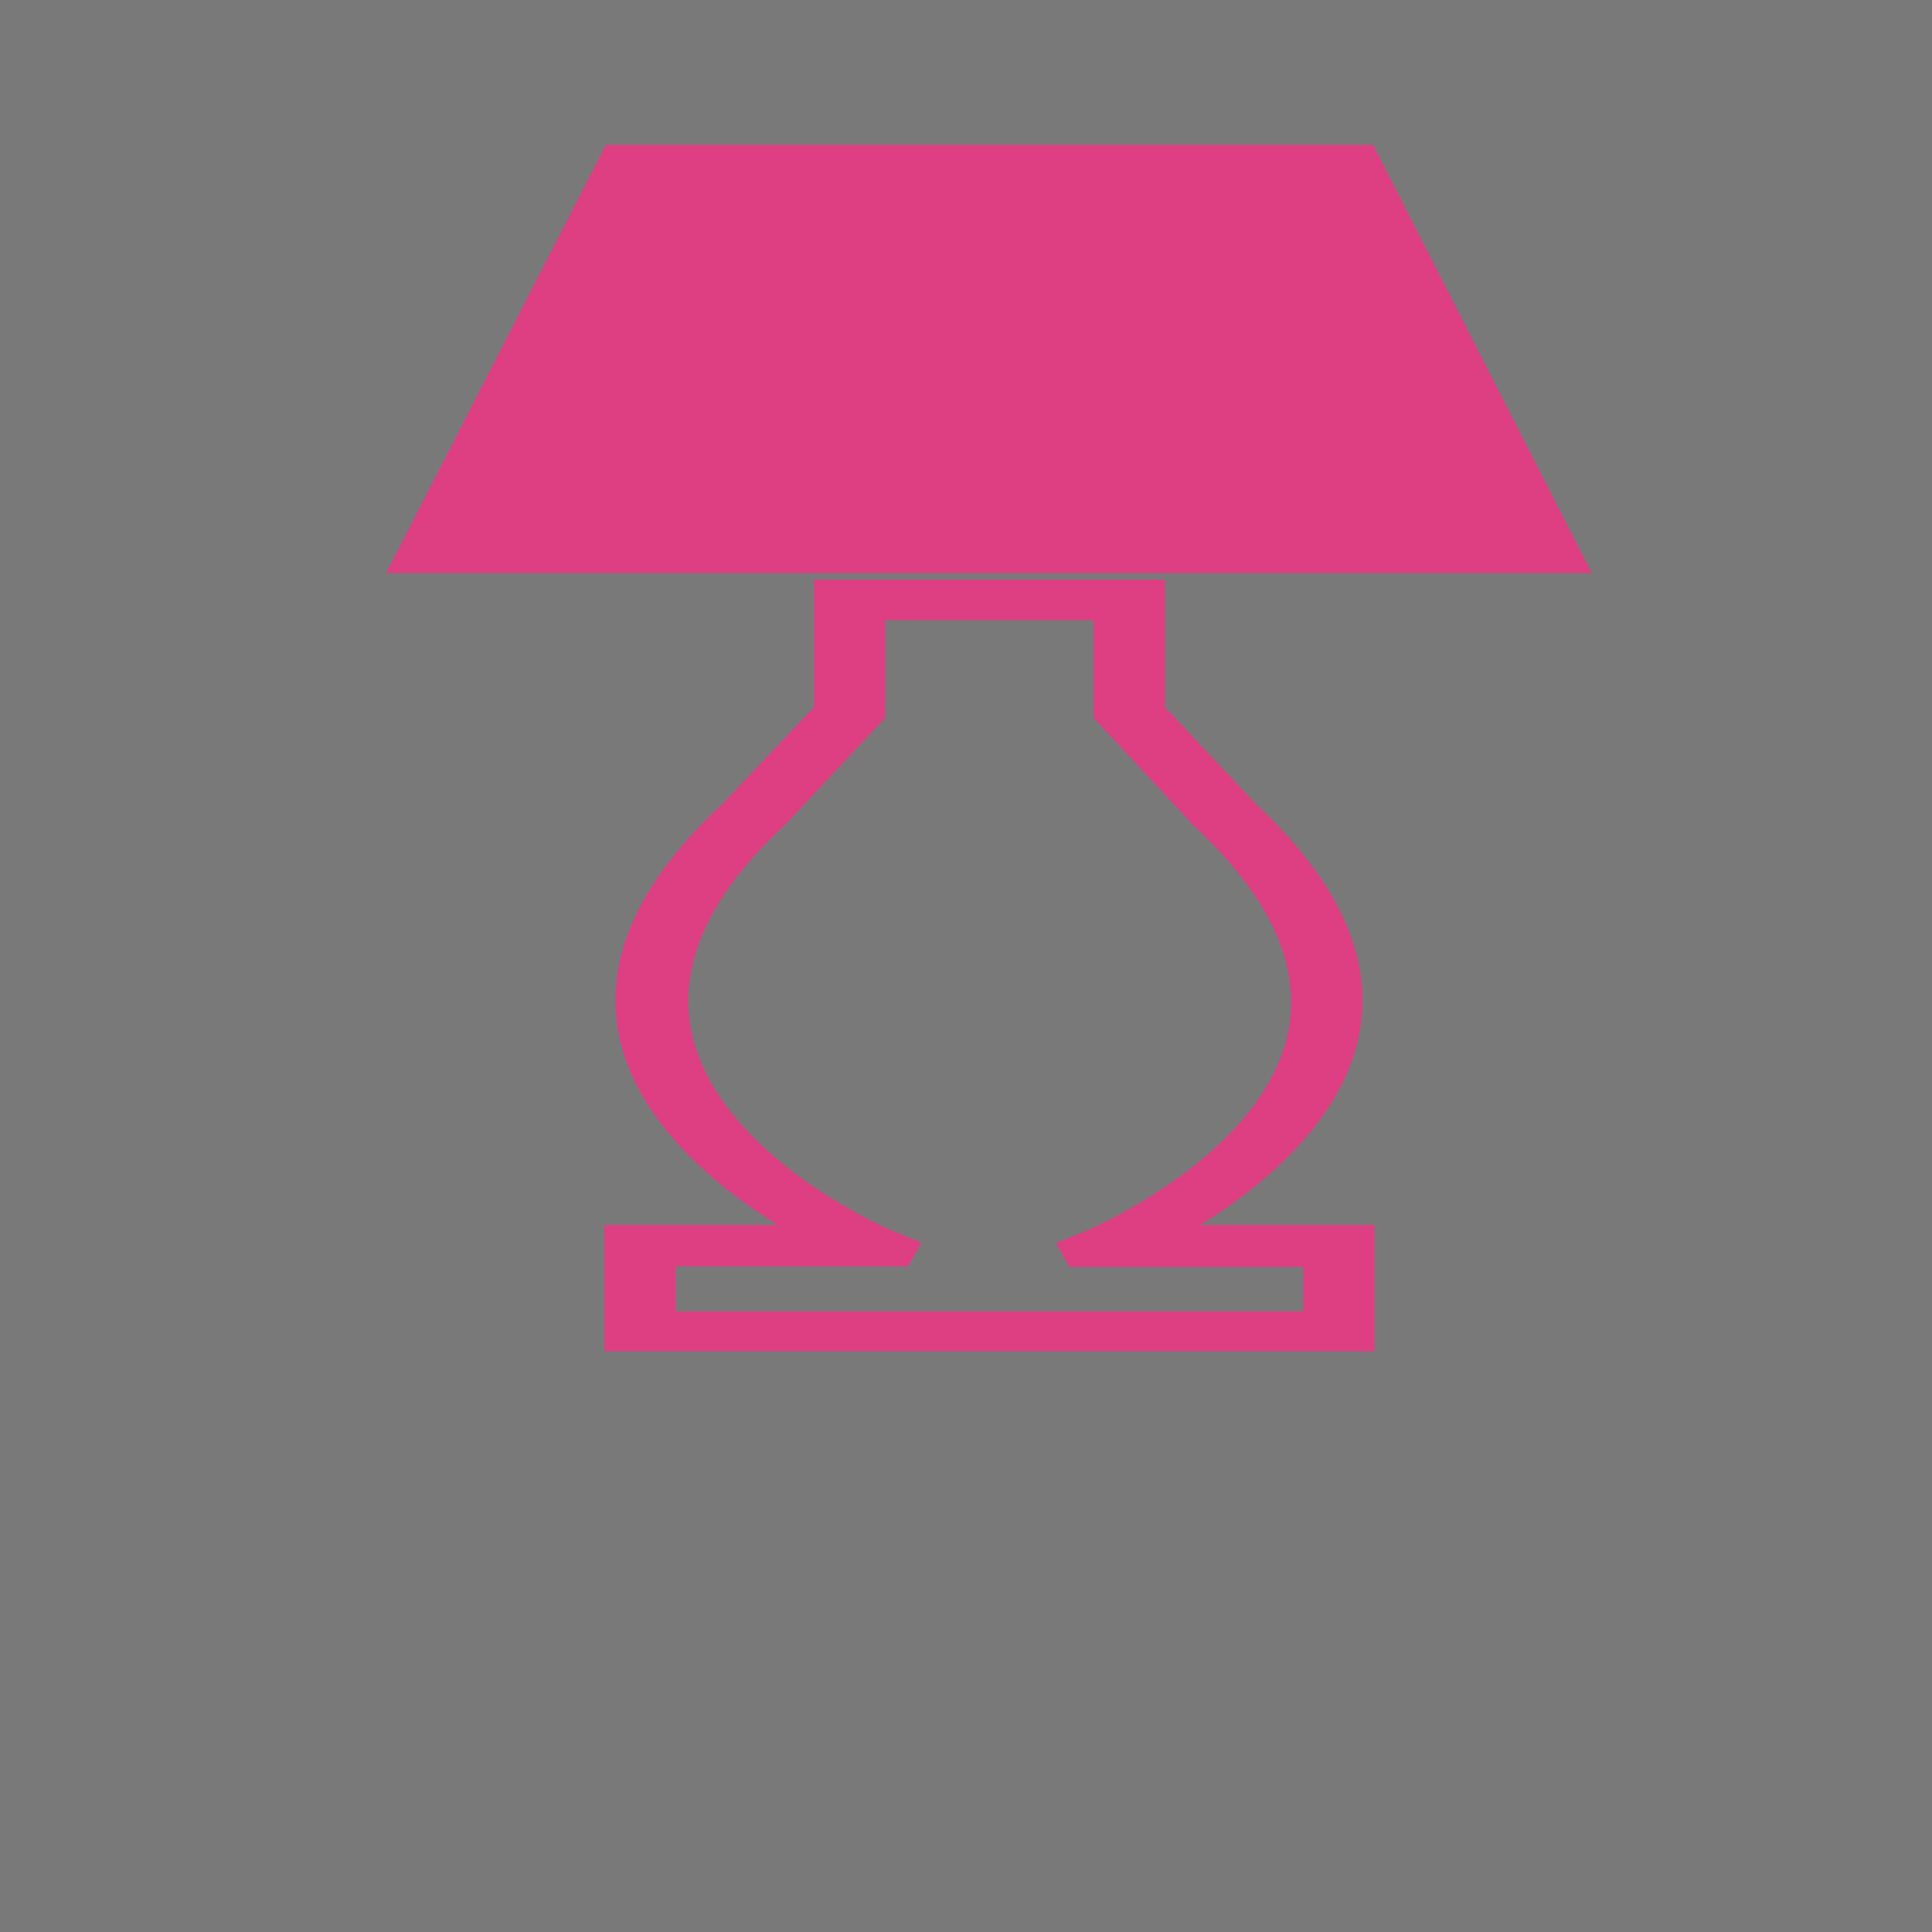
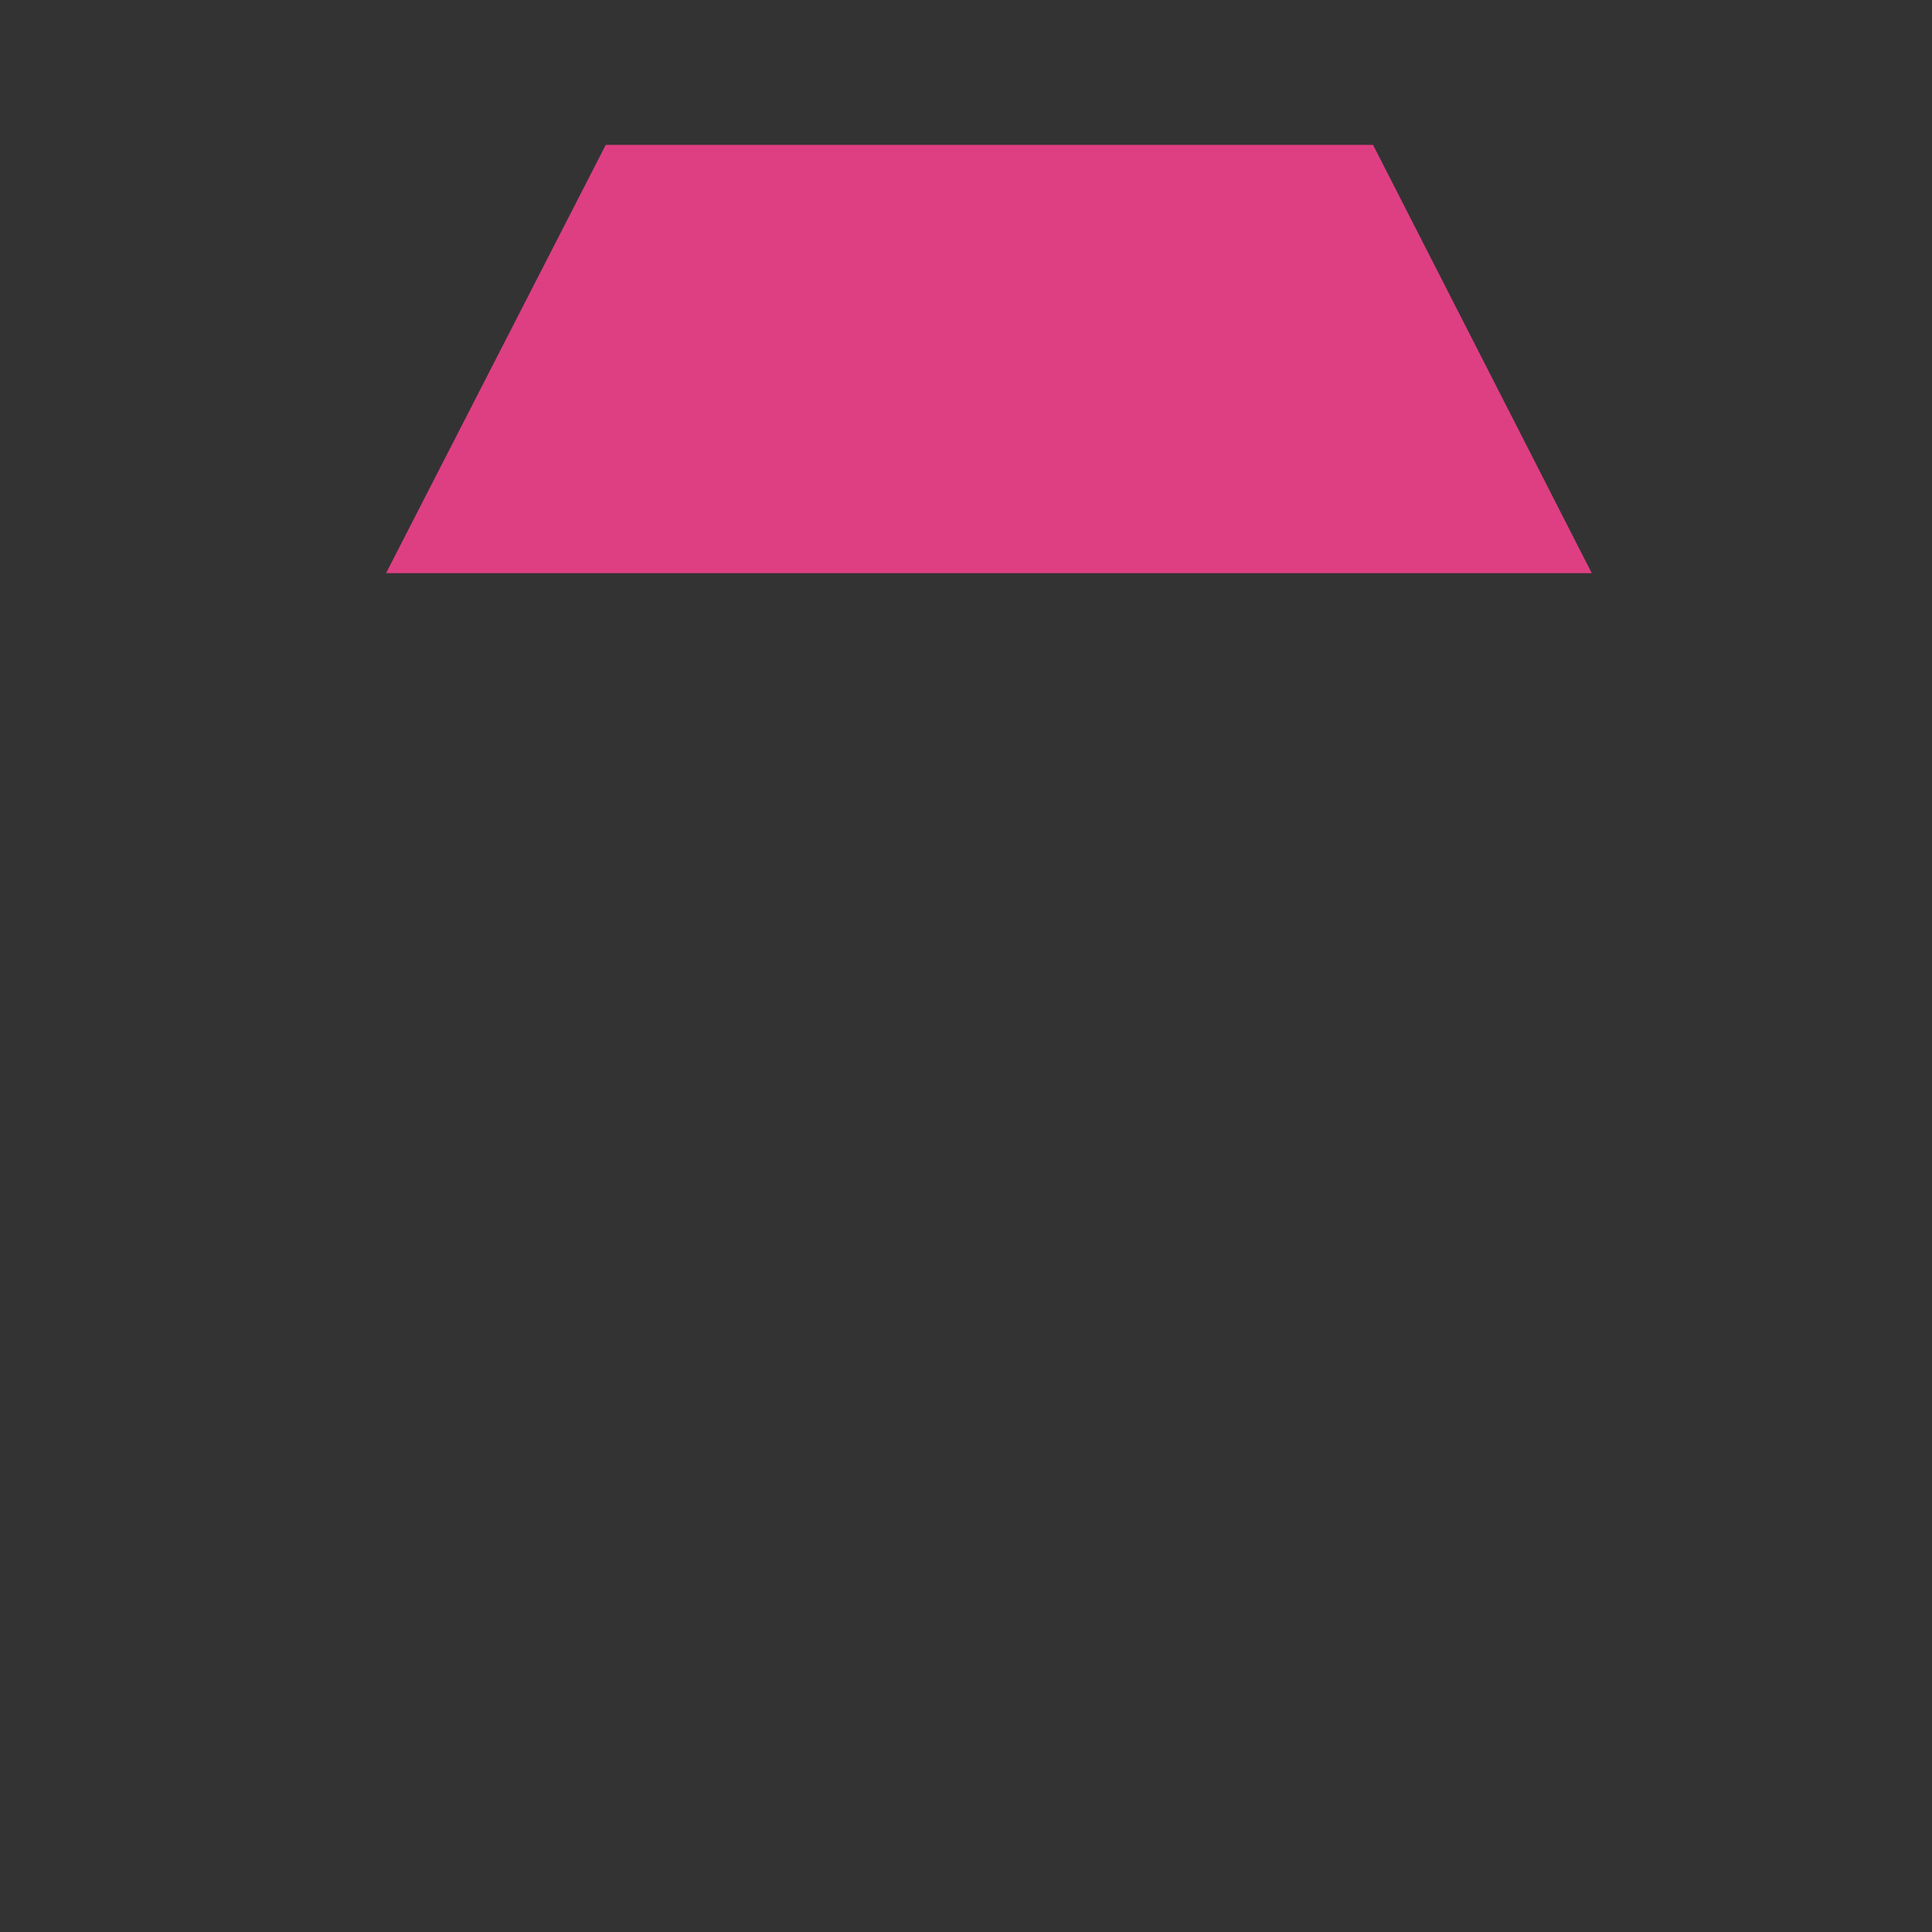
<svg xmlns="http://www.w3.org/2000/svg" xmlns:ns1="http://sodipodi.sourceforge.net/DTD/sodipodi-0.dtd" xmlns:ns2="http://www.inkscape.org/namespaces/inkscape" id="Capa_1" data-name="Capa 1" viewBox="0 0 400 400" version="1.1" ns1:docname="cat-lampara.svg" width="400" height="400" ns2:version="1.0.1 (3bc2e813f5, 2020-09-07)">
  <rect x="0" y="0" width="400" height="400" fill="#333333" stroke="none" />
  <ns1:namedview pagecolor="#ffffff" bordercolor="#666666" borderopacity="1" objecttolerance="10" gridtolerance="10" guidetolerance="10" ns2:pageopacity="0" ns2:pageshadow="2" ns2:window-width="1920" ns2:window-height="1017" id="namedview17" showgrid="false" ns2:zoom="1.4989856" ns2:cx="204.28944" ns2:cy="202.55587" ns2:window-x="-8" ns2:window-y="-8" ns2:window-maximized="1" ns2:current-layer="Capa_1" ns2:document-rotation="0" />
  <defs id="defs4">
    <style id="style2">.cls-1{fill:#2975b6;}</style>
  </defs>
-   <path id="rect851" style="fill:#f4f4f4;fill-opacity:0.365;stroke-width:17.367" d="m 0,400 c 133.333,0 266.667,0 400,0 0,-133.333 0,-266.667 0,-400 C 266.667,0 133.333,0 0,0 0,133.333 0,266.667 0,400 Z" ns2:label="rectangulo" />
  <g id="g10" transform="matrix(0.308,0,0,0.236,28.905,14.454)" style="fill:#de3f83;fill-opacity:1" ns2:label="lampara">
    <g id="g2390" transform="matrix(1.667,0,0,1.243,-550.319,-65.058)">
-       <path d="m 772.2,575.1 -37.9,-70.7 v -83 h -123 v 83 l -37.9,70.2 c -98.4,159.3 1.5,270.5 36.4,302.3 h -83 v 70.7 h 292 V 876.9 H 735.3 C 770.1,845.6 870,734.5 772.2,575.1 Z m 36.4,312.5 v 50.2 H 537 v -50.2 h 103 l -12.8,-9.2 c -1.5,-1 -156.3,-117.3 -44.6,-298.2 l 38.9,-72.8 V 431.6 H 724 v 75.8 l 38.9,73.3 c 46.6,75.8 53.3,149.1 20,217.2 -25.1,51.2 -64.6,80.4 -65.1,80.9 L 705,888 h 103.5 v -0.4 z" id="path6" style="fill:#de3f83;fill-opacity:1;stroke:#de3f83;stroke-width:18.512;stroke-miterlimit:4;stroke-dasharray:none;stroke-opacity:1" />
      <path d="M 827.5,105.3 H 518.1 l -88.6,302.3 h 486.2 z" id="path8" style="fill:#de3f83;fill-opacity:1" ns1:nodetypes="ccccc" />
    </g>
  </g>
</svg>